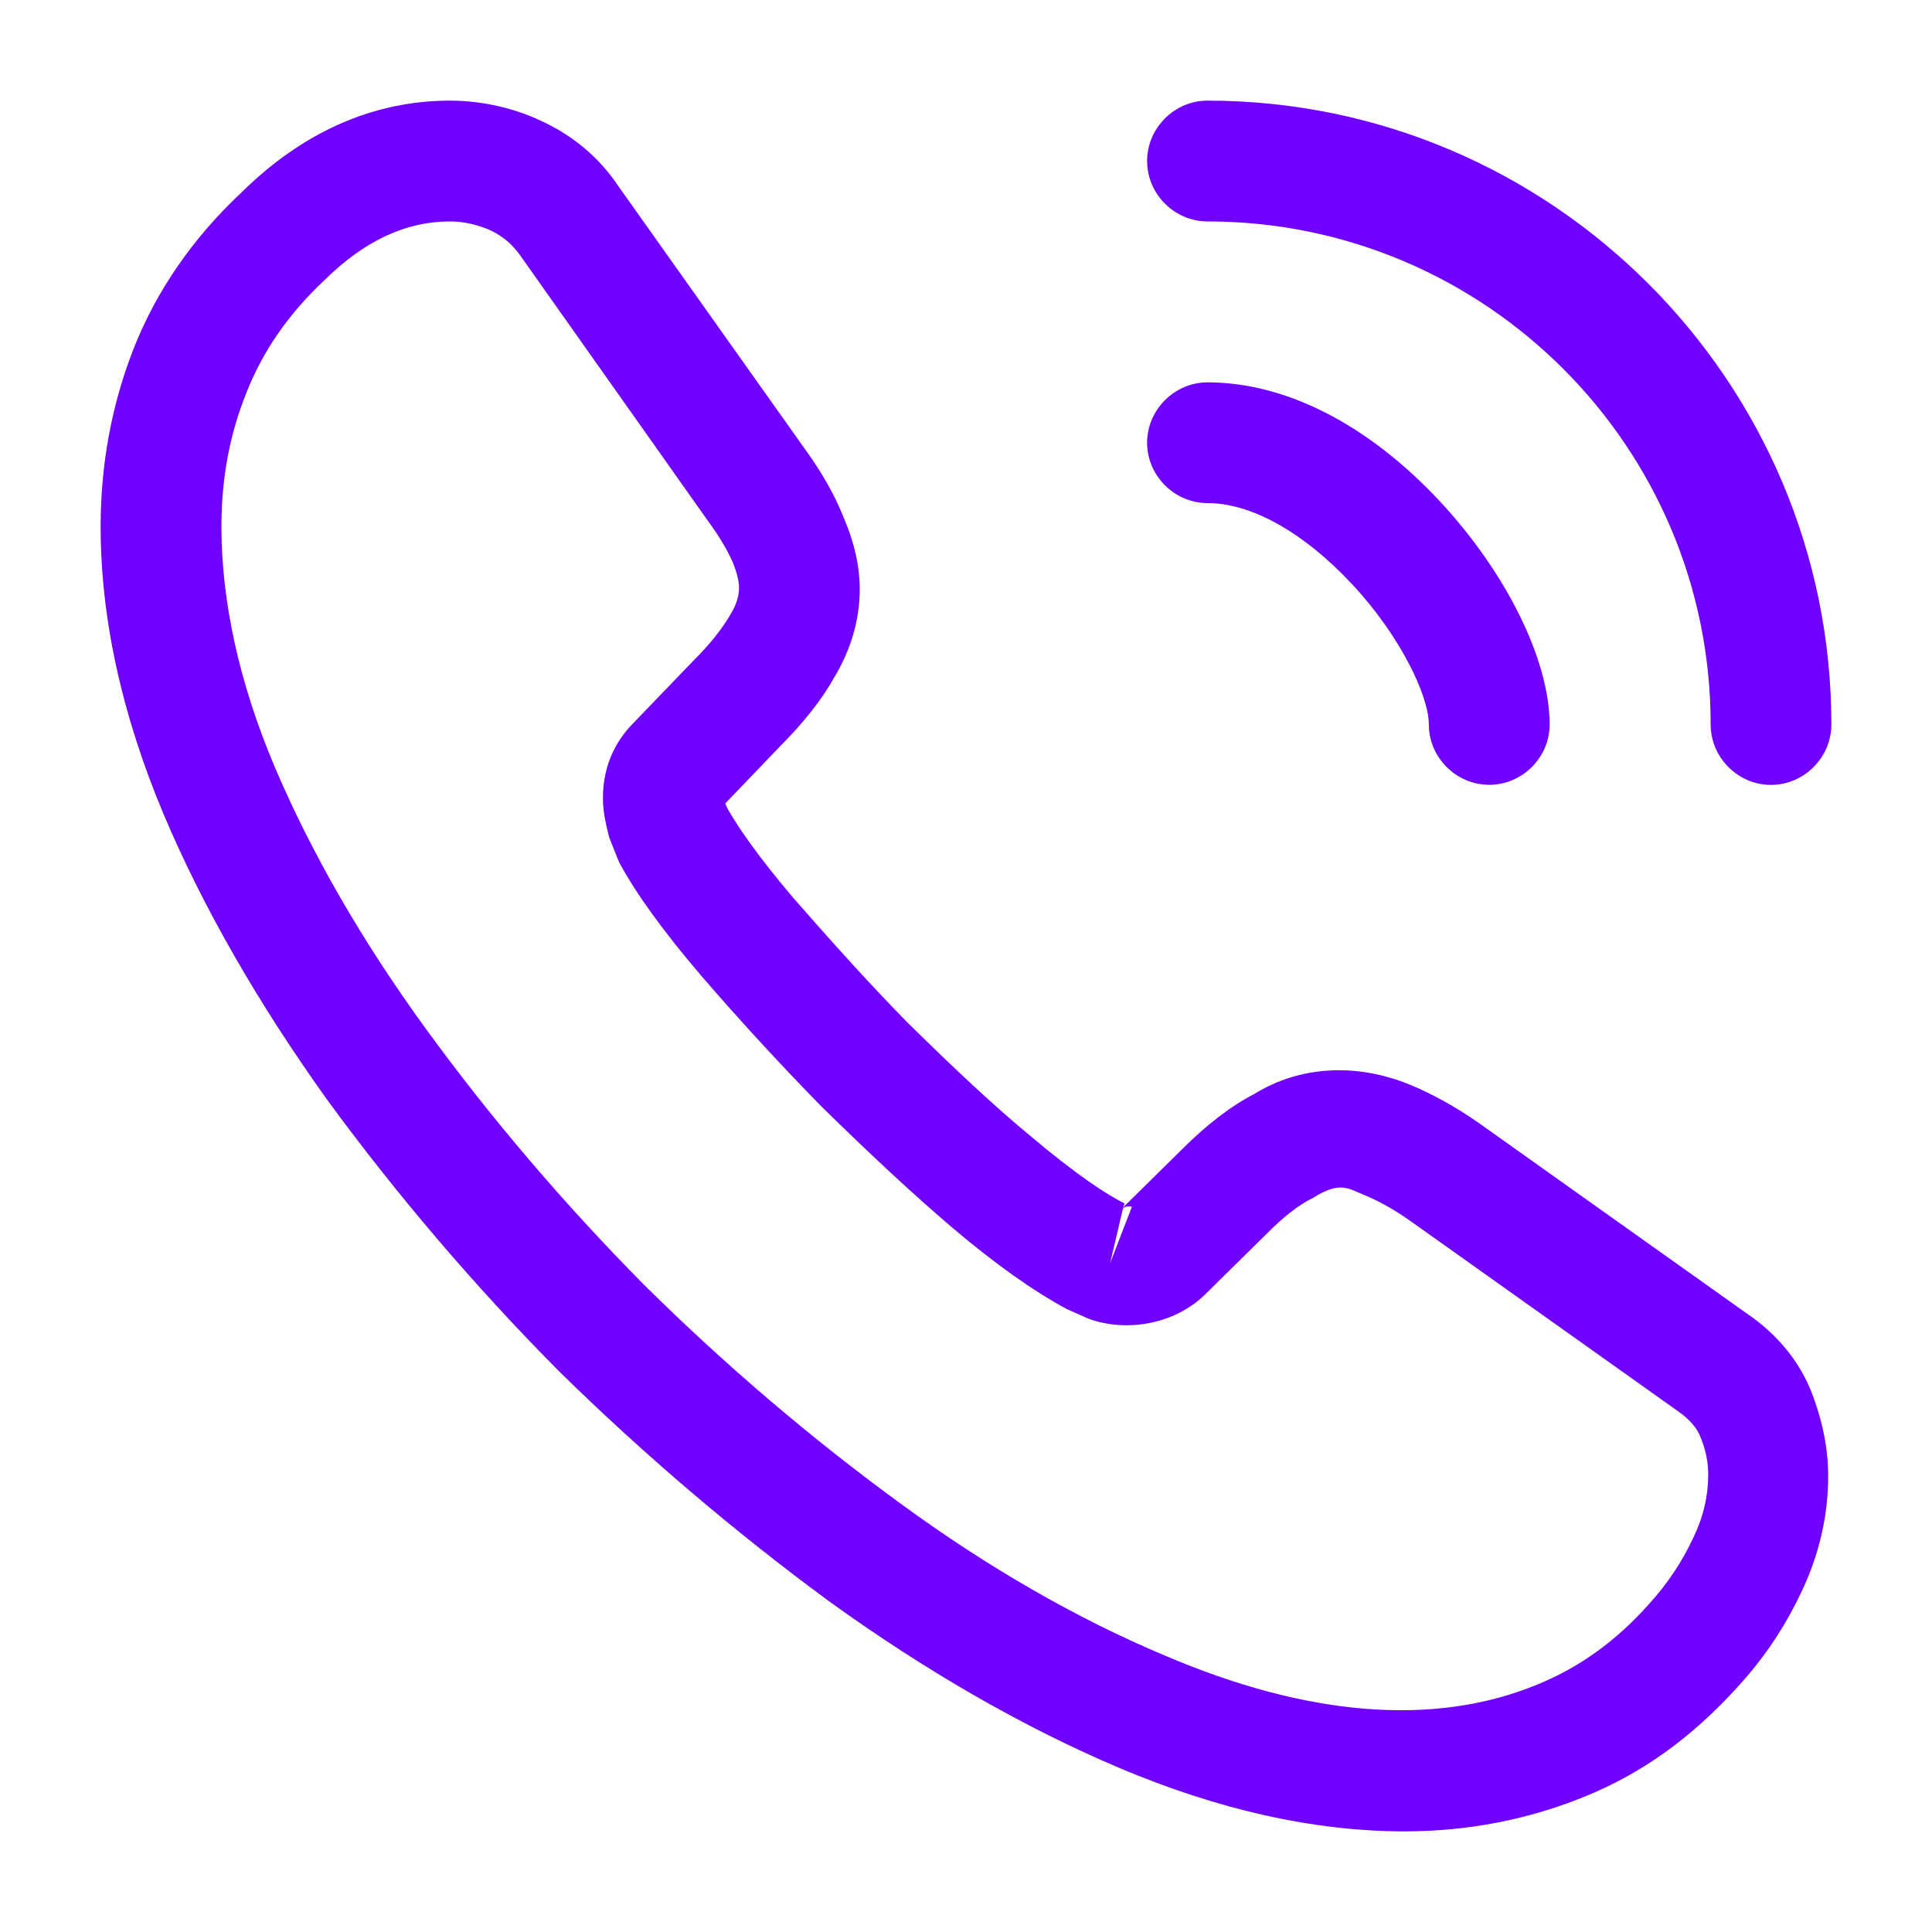
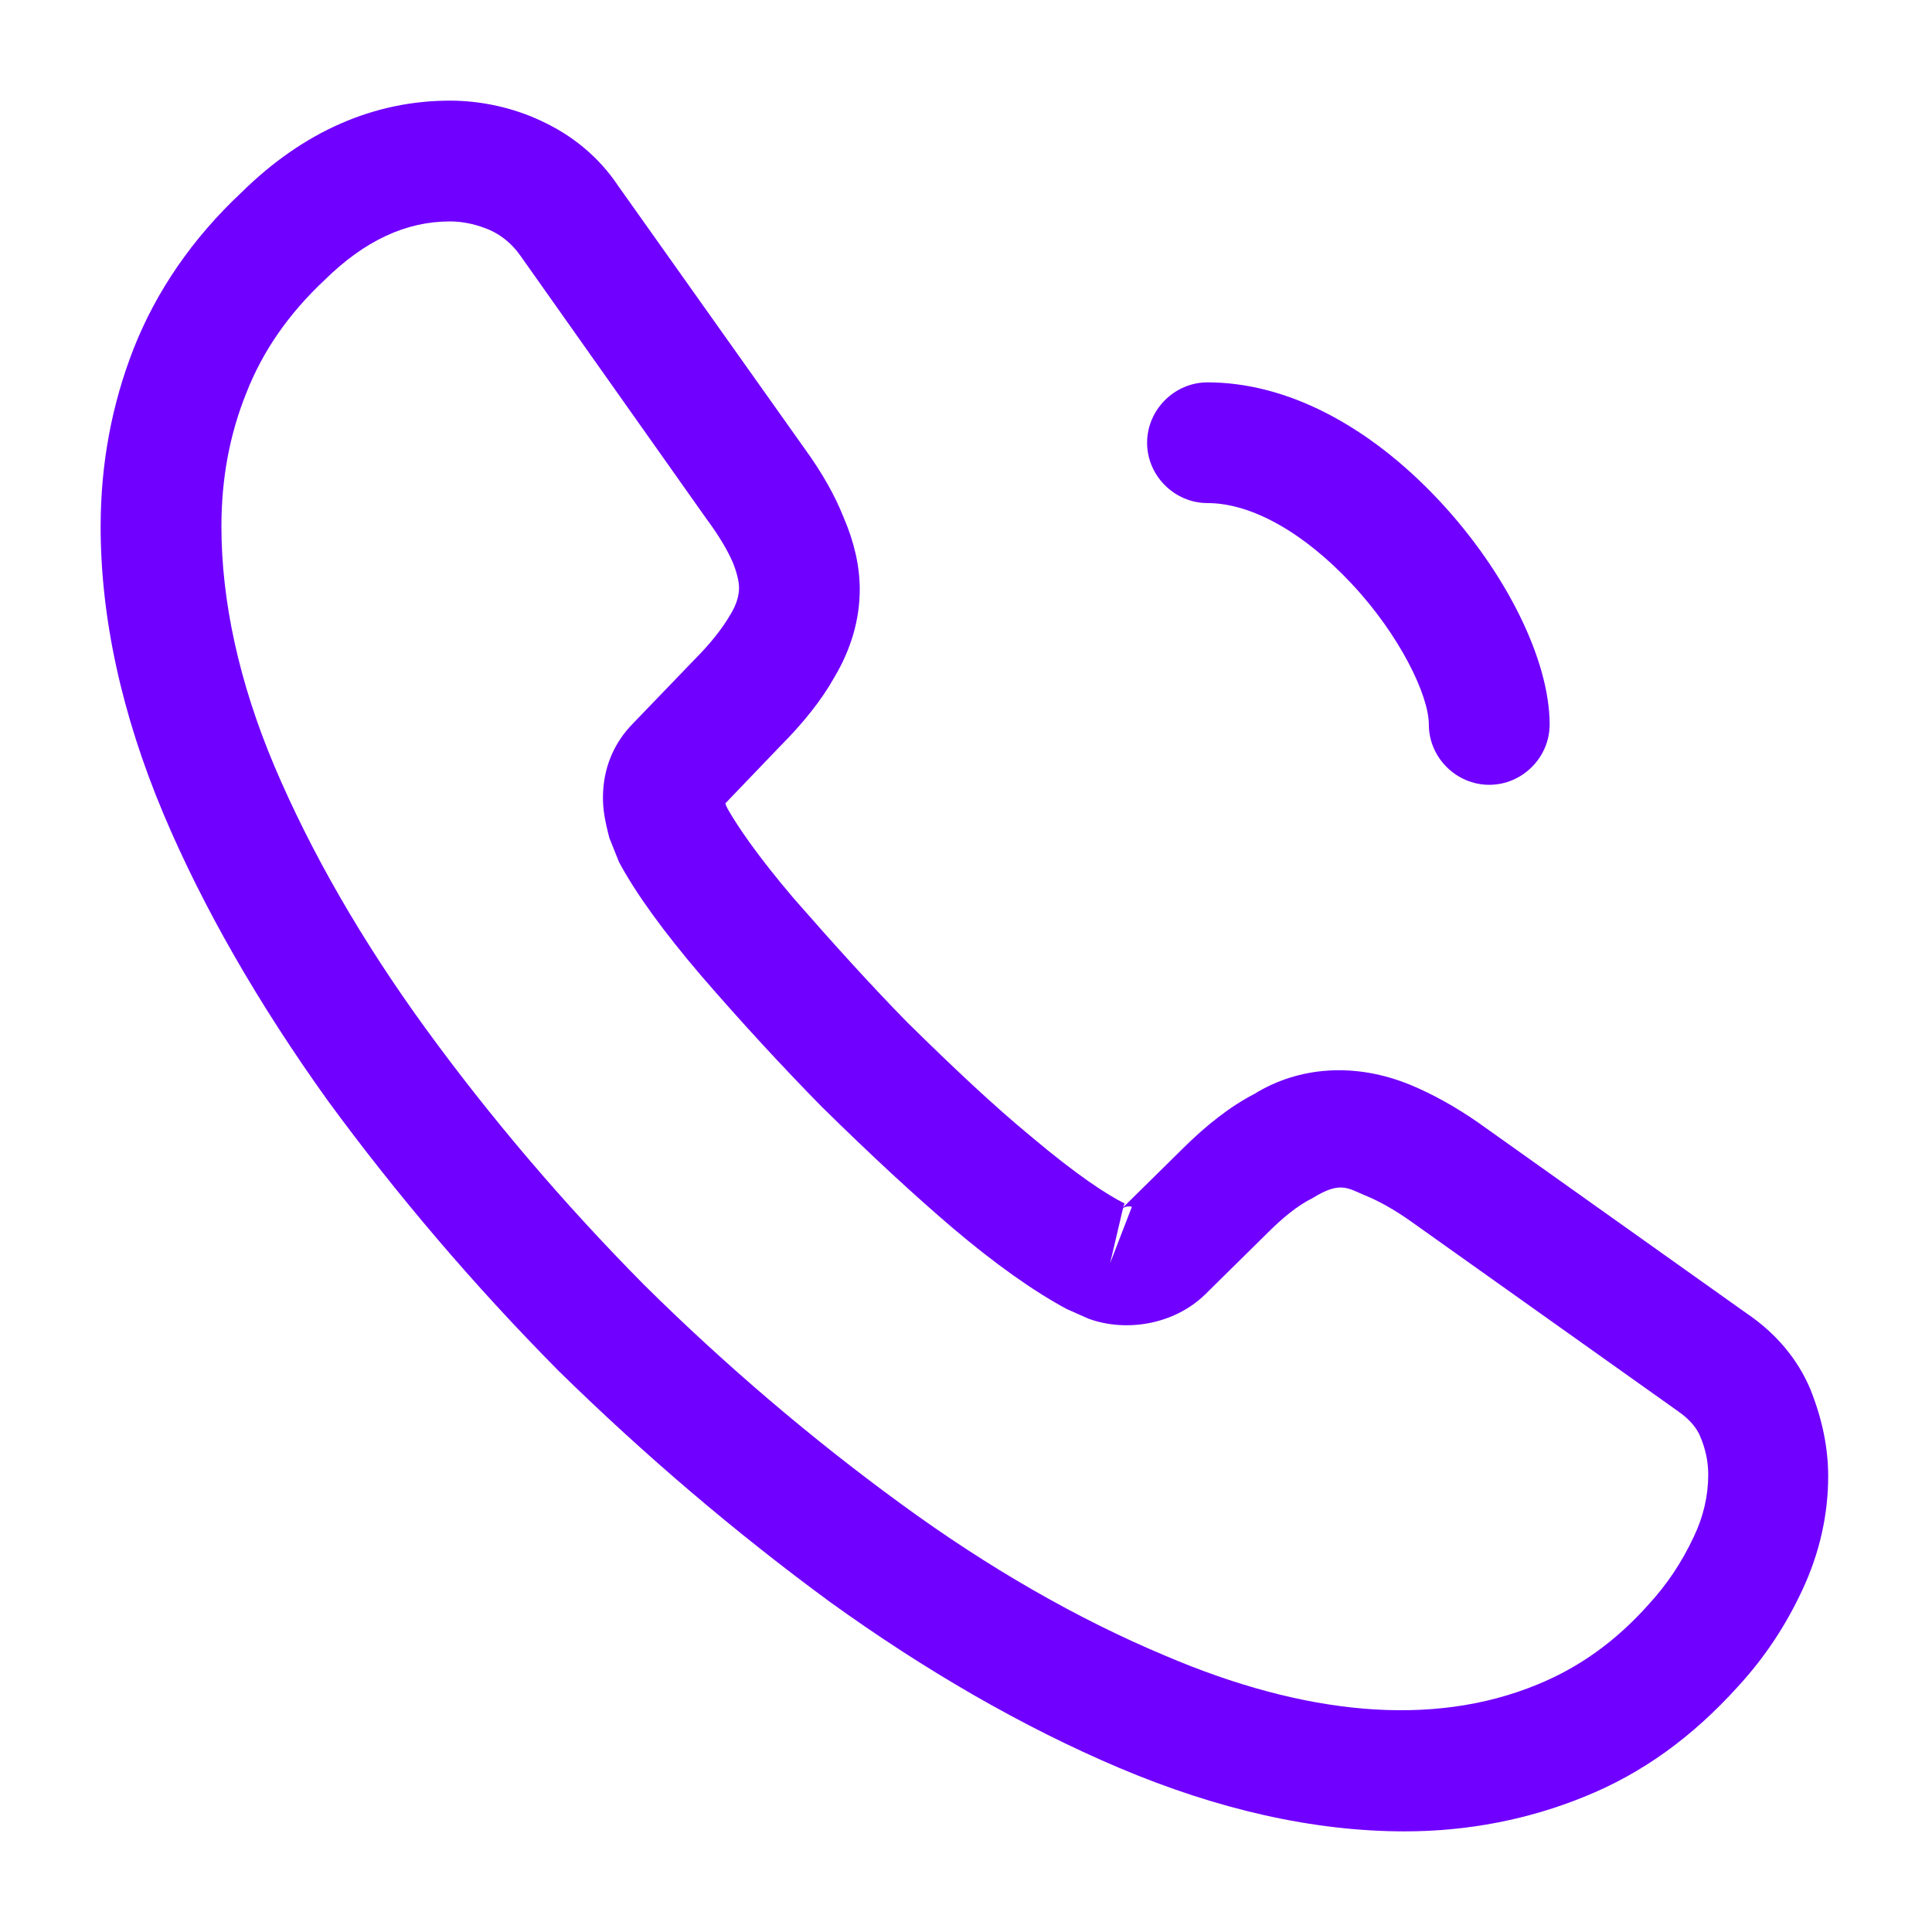
<svg xmlns="http://www.w3.org/2000/svg" width="23" height="23" viewBox="0 0 23 23" fill="none">
  <path d="M16.723 21.802C15.64 21.802 14.5 21.544 13.321 21.045C12.171 20.557 11.012 19.886 9.881 19.071C8.759 18.247 7.677 17.327 6.651 16.321C5.635 15.295 4.715 14.212 3.901 13.101C3.077 11.951 2.415 10.801 1.946 9.689C1.447 8.501 1.198 7.351 1.198 6.268C1.198 5.52 1.332 4.811 1.591 4.15C1.859 3.469 2.291 2.837 2.875 2.291C3.613 1.562 4.457 1.198 5.357 1.198C5.731 1.198 6.114 1.284 6.44 1.438C6.814 1.61 7.13 1.869 7.36 2.214L9.584 5.348C9.785 5.626 9.938 5.894 10.044 6.162C10.168 6.45 10.235 6.737 10.235 7.015C10.235 7.379 10.13 7.734 9.929 8.069C9.785 8.328 9.564 8.606 9.287 8.884L8.635 9.564C8.644 9.593 8.654 9.612 8.664 9.632C8.779 9.833 9.009 10.178 9.449 10.695C9.919 11.232 10.36 11.721 10.801 12.171C11.366 12.727 11.836 13.168 12.277 13.532C12.823 13.992 13.177 14.222 13.388 14.327L13.369 14.375L14.069 13.685C14.366 13.388 14.653 13.168 14.931 13.024C15.458 12.698 16.129 12.641 16.8 12.919C17.049 13.024 17.317 13.168 17.605 13.369L20.787 15.631C21.141 15.87 21.4 16.177 21.553 16.541C21.697 16.905 21.764 17.241 21.764 17.576C21.764 18.036 21.659 18.496 21.457 18.927C21.256 19.359 21.007 19.732 20.691 20.077C20.145 20.681 19.55 21.112 18.86 21.39C18.199 21.659 17.48 21.802 16.723 21.802ZM5.357 2.636C4.83 2.636 4.342 2.866 3.872 3.326C3.431 3.738 3.124 4.188 2.933 4.677C2.732 5.175 2.636 5.702 2.636 6.268C2.636 7.159 2.847 8.127 3.268 9.124C3.699 10.139 4.303 11.194 5.07 12.248C5.837 13.302 6.709 14.327 7.667 15.295C8.625 16.244 9.66 17.126 10.724 17.902C11.759 18.659 12.823 19.272 13.877 19.713C15.516 20.413 17.049 20.576 18.314 20.049C18.803 19.847 19.234 19.541 19.627 19.1C19.847 18.86 20.02 18.602 20.164 18.295C20.279 18.055 20.336 17.806 20.336 17.557C20.336 17.404 20.307 17.25 20.231 17.078C20.202 17.02 20.145 16.915 19.962 16.79L16.781 14.529C16.589 14.395 16.417 14.299 16.254 14.232C16.043 14.145 15.957 14.059 15.631 14.26C15.439 14.356 15.267 14.5 15.075 14.692L14.347 15.41C13.973 15.774 13.398 15.861 12.957 15.698L12.698 15.583C12.305 15.372 11.845 15.046 11.337 14.615C10.877 14.222 10.379 13.762 9.775 13.168C9.306 12.689 8.836 12.181 8.347 11.615C7.897 11.088 7.571 10.638 7.37 10.264L7.255 9.977C7.197 9.756 7.178 9.632 7.178 9.497C7.178 9.152 7.303 8.846 7.542 8.606L8.261 7.859C8.453 7.667 8.597 7.485 8.692 7.322C8.769 7.197 8.798 7.092 8.798 6.996C8.798 6.919 8.769 6.804 8.721 6.689C8.654 6.536 8.549 6.364 8.414 6.182L6.191 3.038C6.095 2.904 5.98 2.808 5.837 2.741C5.683 2.674 5.52 2.636 5.357 2.636ZM13.369 14.385L13.216 15.037L13.475 14.366C13.427 14.356 13.388 14.366 13.369 14.385Z" fill="#7000FF" />
  <path d="M17.729 9.343C17.336 9.343 17.01 9.018 17.01 8.625C17.01 8.28 16.665 7.561 16.09 6.948C15.525 6.344 14.902 5.989 14.375 5.989C13.982 5.989 13.656 5.663 13.656 5.271C13.656 4.878 13.982 4.552 14.375 4.552C15.305 4.552 16.282 5.05 17.135 5.961C17.93 6.813 18.448 7.858 18.448 8.625C18.448 9.018 18.122 9.343 17.729 9.343Z" fill="#7000FF" />
-   <path d="M21.083 9.344C20.69 9.344 20.365 9.018 20.365 8.625C20.365 5.319 17.681 2.636 14.375 2.636C13.982 2.636 13.656 2.31 13.656 1.917C13.656 1.524 13.982 1.198 14.375 1.198C18.467 1.198 21.802 4.533 21.802 8.625C21.802 9.018 21.476 9.344 21.083 9.344Z" fill="#7000FF" />
</svg>